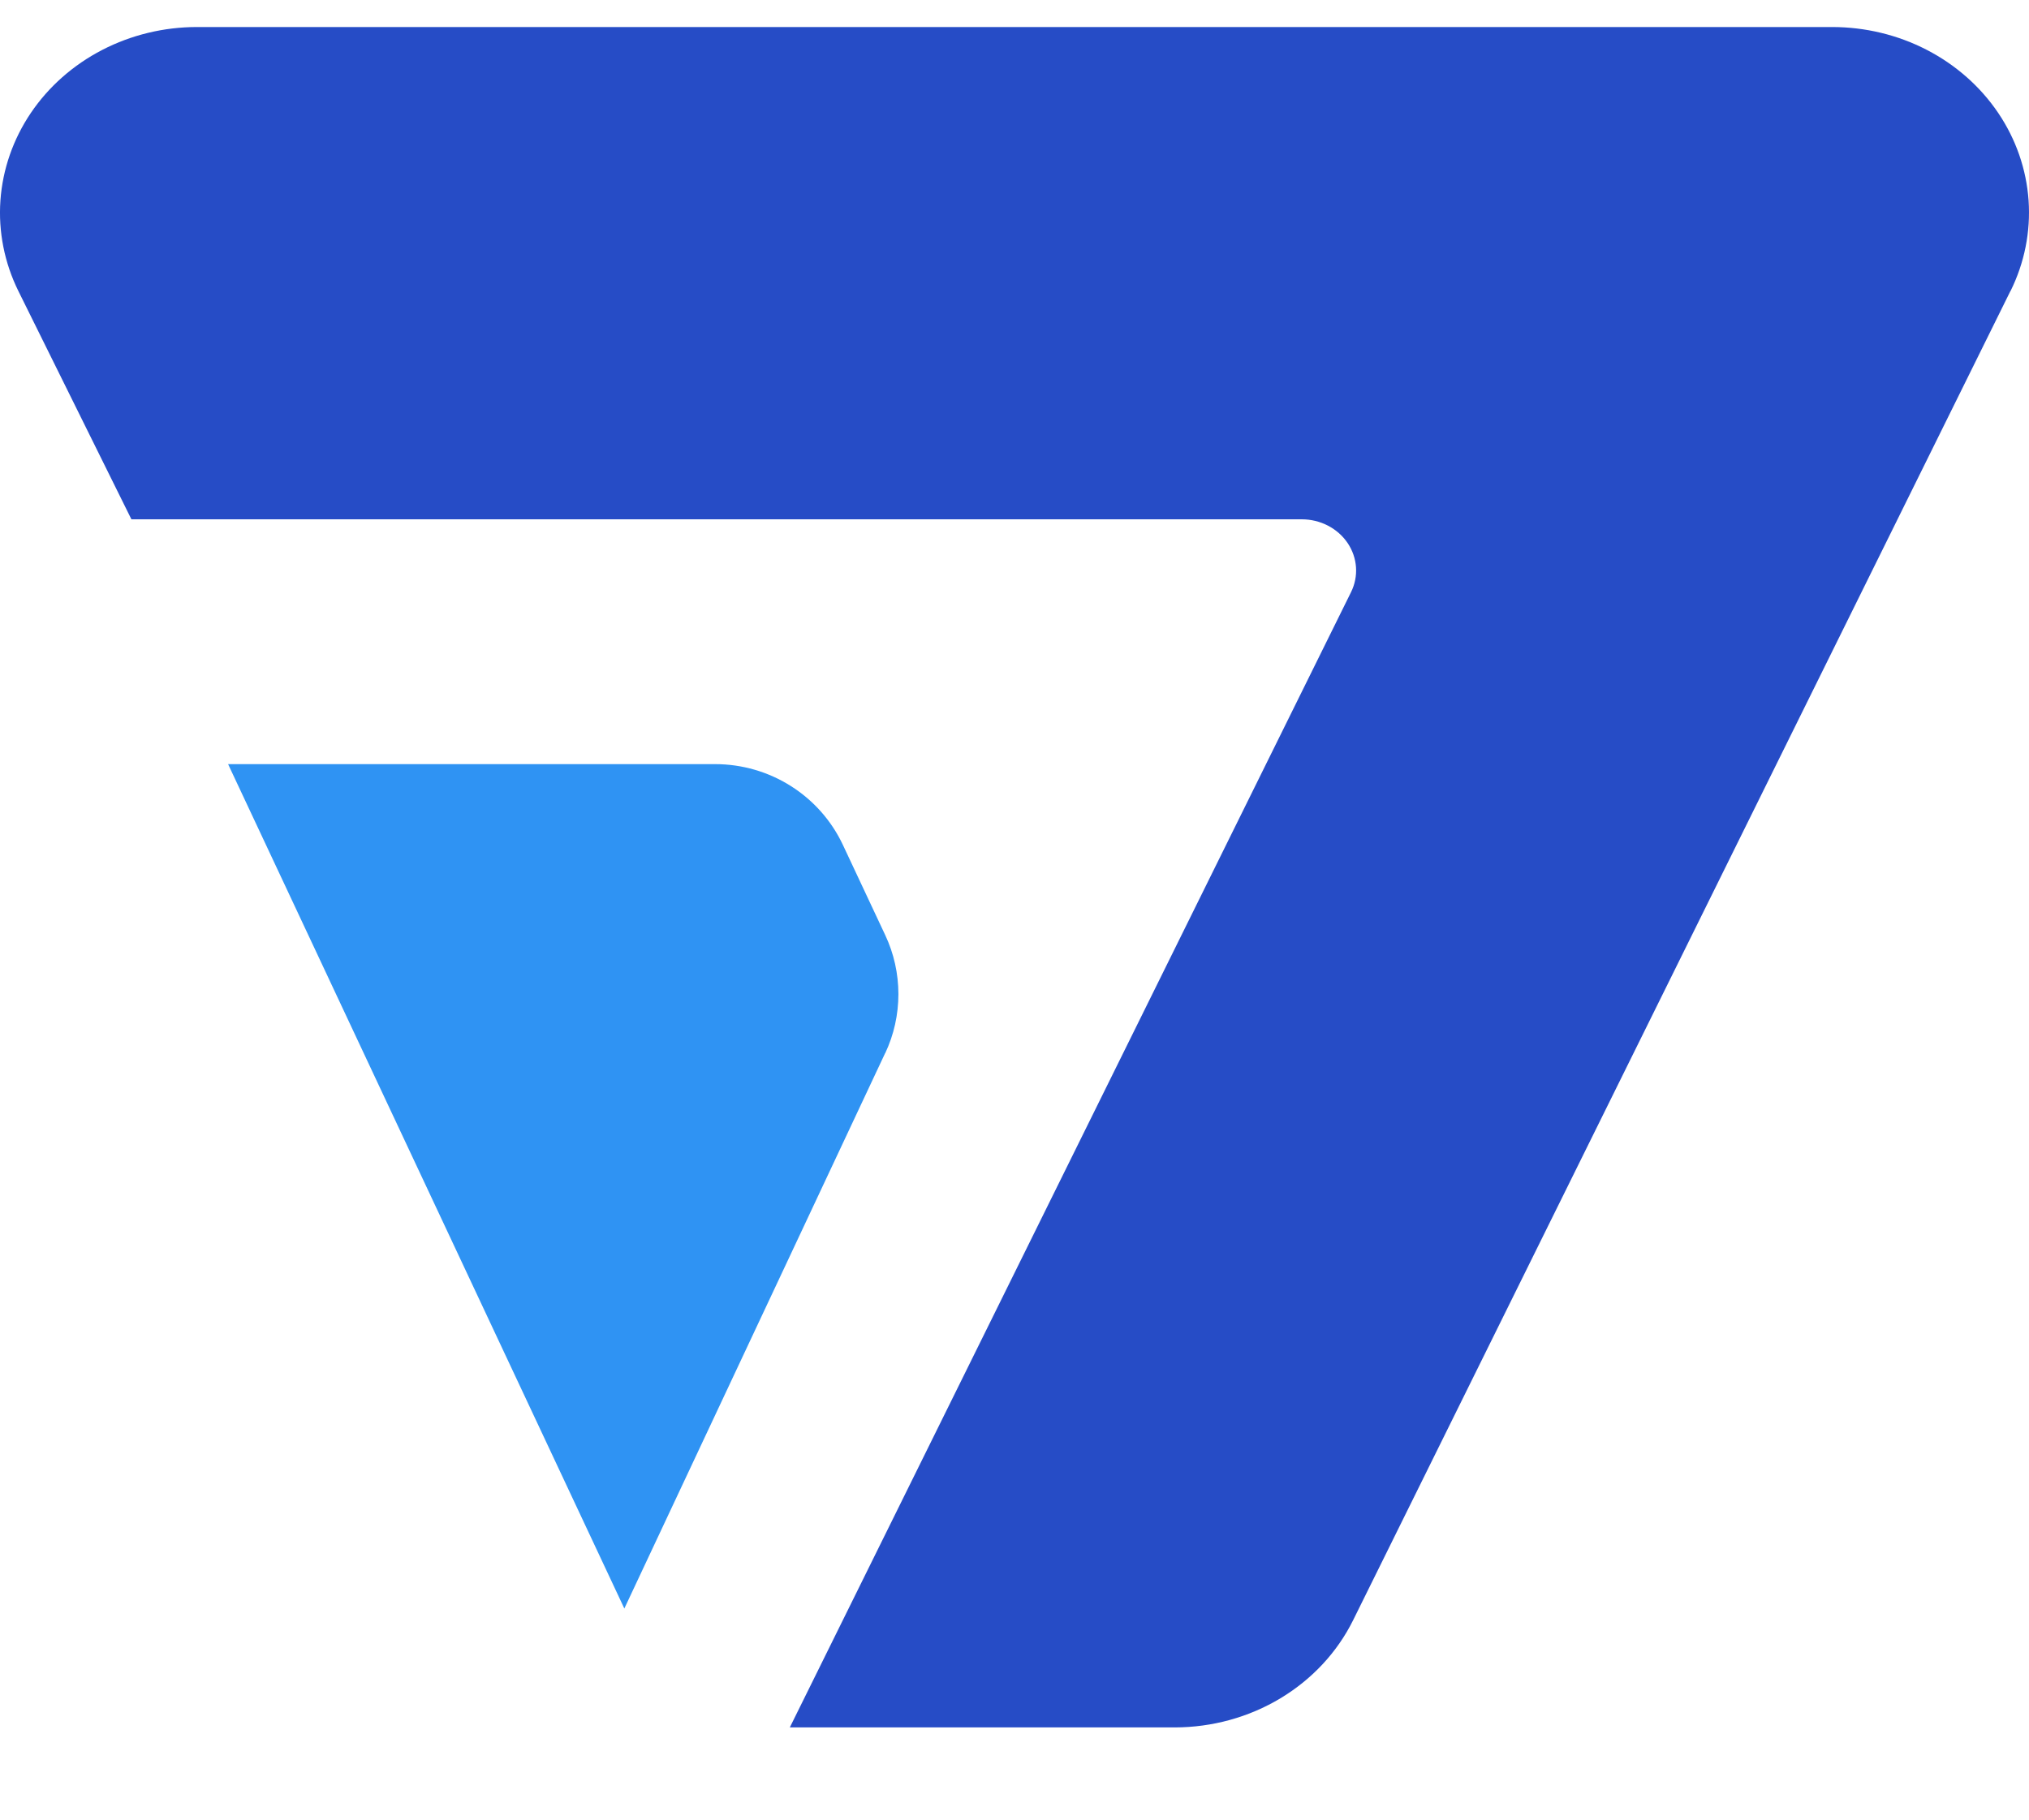
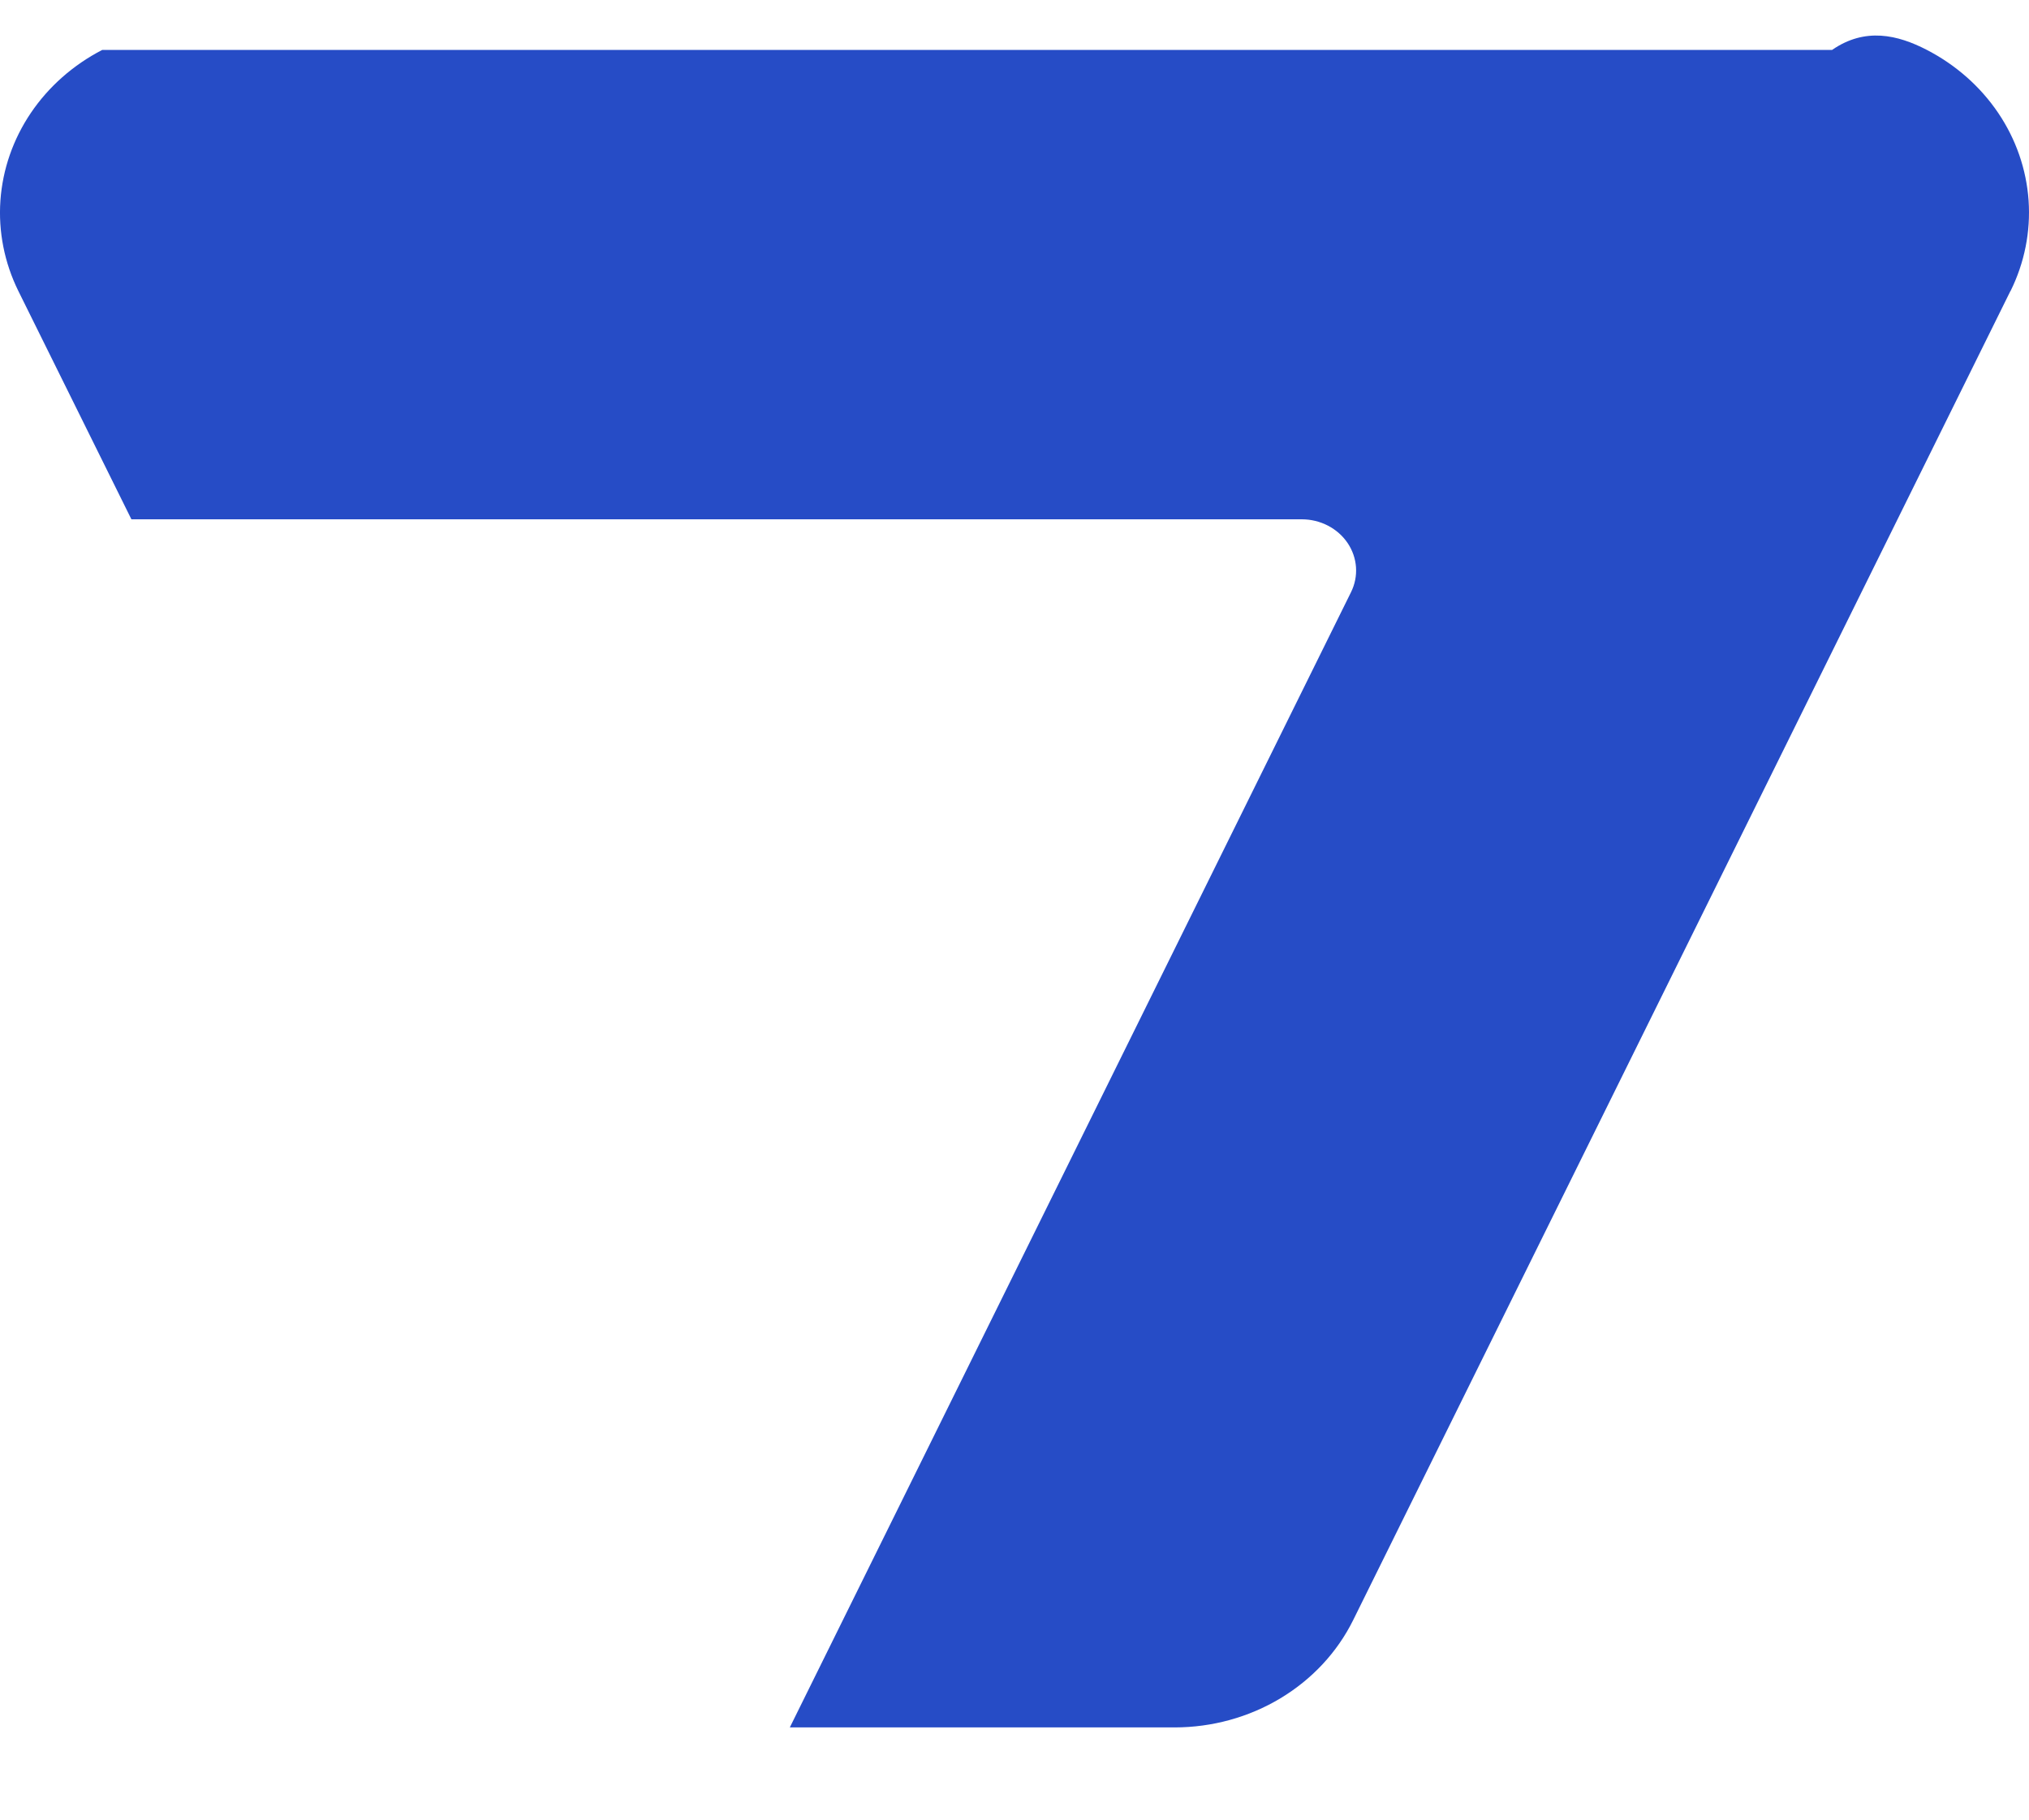
<svg xmlns="http://www.w3.org/2000/svg" width="68" height="61" viewBox="0 0 68 61" fill="none">
-   <path d="M29.664 35.305L20.924 53.92L7.644 25.615H23.968C24.867 25.615 25.748 25.87 26.506 26.35C27.264 26.829 27.869 27.514 28.249 28.323L29.667 31.345C29.959 31.965 30.109 32.641 30.109 33.325C30.109 34.01 29.959 34.686 29.667 35.306" fill="#2F93F3" />
-   <path d="M67.377 9.757L45.348 54.313C44.816 55.386 43.971 56.294 42.912 56.93C41.852 57.567 40.623 57.905 39.367 57.906H26.47L45.278 19.851C45.407 19.59 45.465 19.301 45.445 19.013C45.425 18.725 45.328 18.446 45.164 18.203C44.999 17.959 44.772 17.759 44.504 17.62C44.235 17.481 43.934 17.408 43.627 17.408H4.404L0.616 9.757C0.148 8.808 -0.059 7.764 0.014 6.72C0.088 5.676 0.439 4.666 1.035 3.784C1.632 2.902 2.454 2.176 3.427 1.673C4.4 1.17 5.492 0.906 6.601 0.906H61.401C62.51 0.906 63.602 1.169 64.575 1.672C65.548 2.175 66.37 2.901 66.967 3.784C67.563 4.666 67.913 5.676 67.986 6.72C68.058 7.764 67.85 8.809 67.381 9.757" fill="#264CC6" />
+   <path d="M67.377 9.757L45.348 54.313C44.816 55.386 43.971 56.294 42.912 56.93C41.852 57.567 40.623 57.905 39.367 57.906H26.47L45.278 19.851C45.407 19.59 45.465 19.301 45.445 19.013C45.425 18.725 45.328 18.446 45.164 18.203C44.999 17.959 44.772 17.759 44.504 17.62C44.235 17.481 43.934 17.408 43.627 17.408H4.404L0.616 9.757C0.148 8.808 -0.059 7.764 0.014 6.72C0.088 5.676 0.439 4.666 1.035 3.784C1.632 2.902 2.454 2.176 3.427 1.673H61.401C62.51 0.906 63.602 1.169 64.575 1.672C65.548 2.175 66.37 2.901 66.967 3.784C67.563 4.666 67.913 5.676 67.986 6.72C68.058 7.764 67.85 8.809 67.381 9.757" fill="#264CC6" />
</svg>